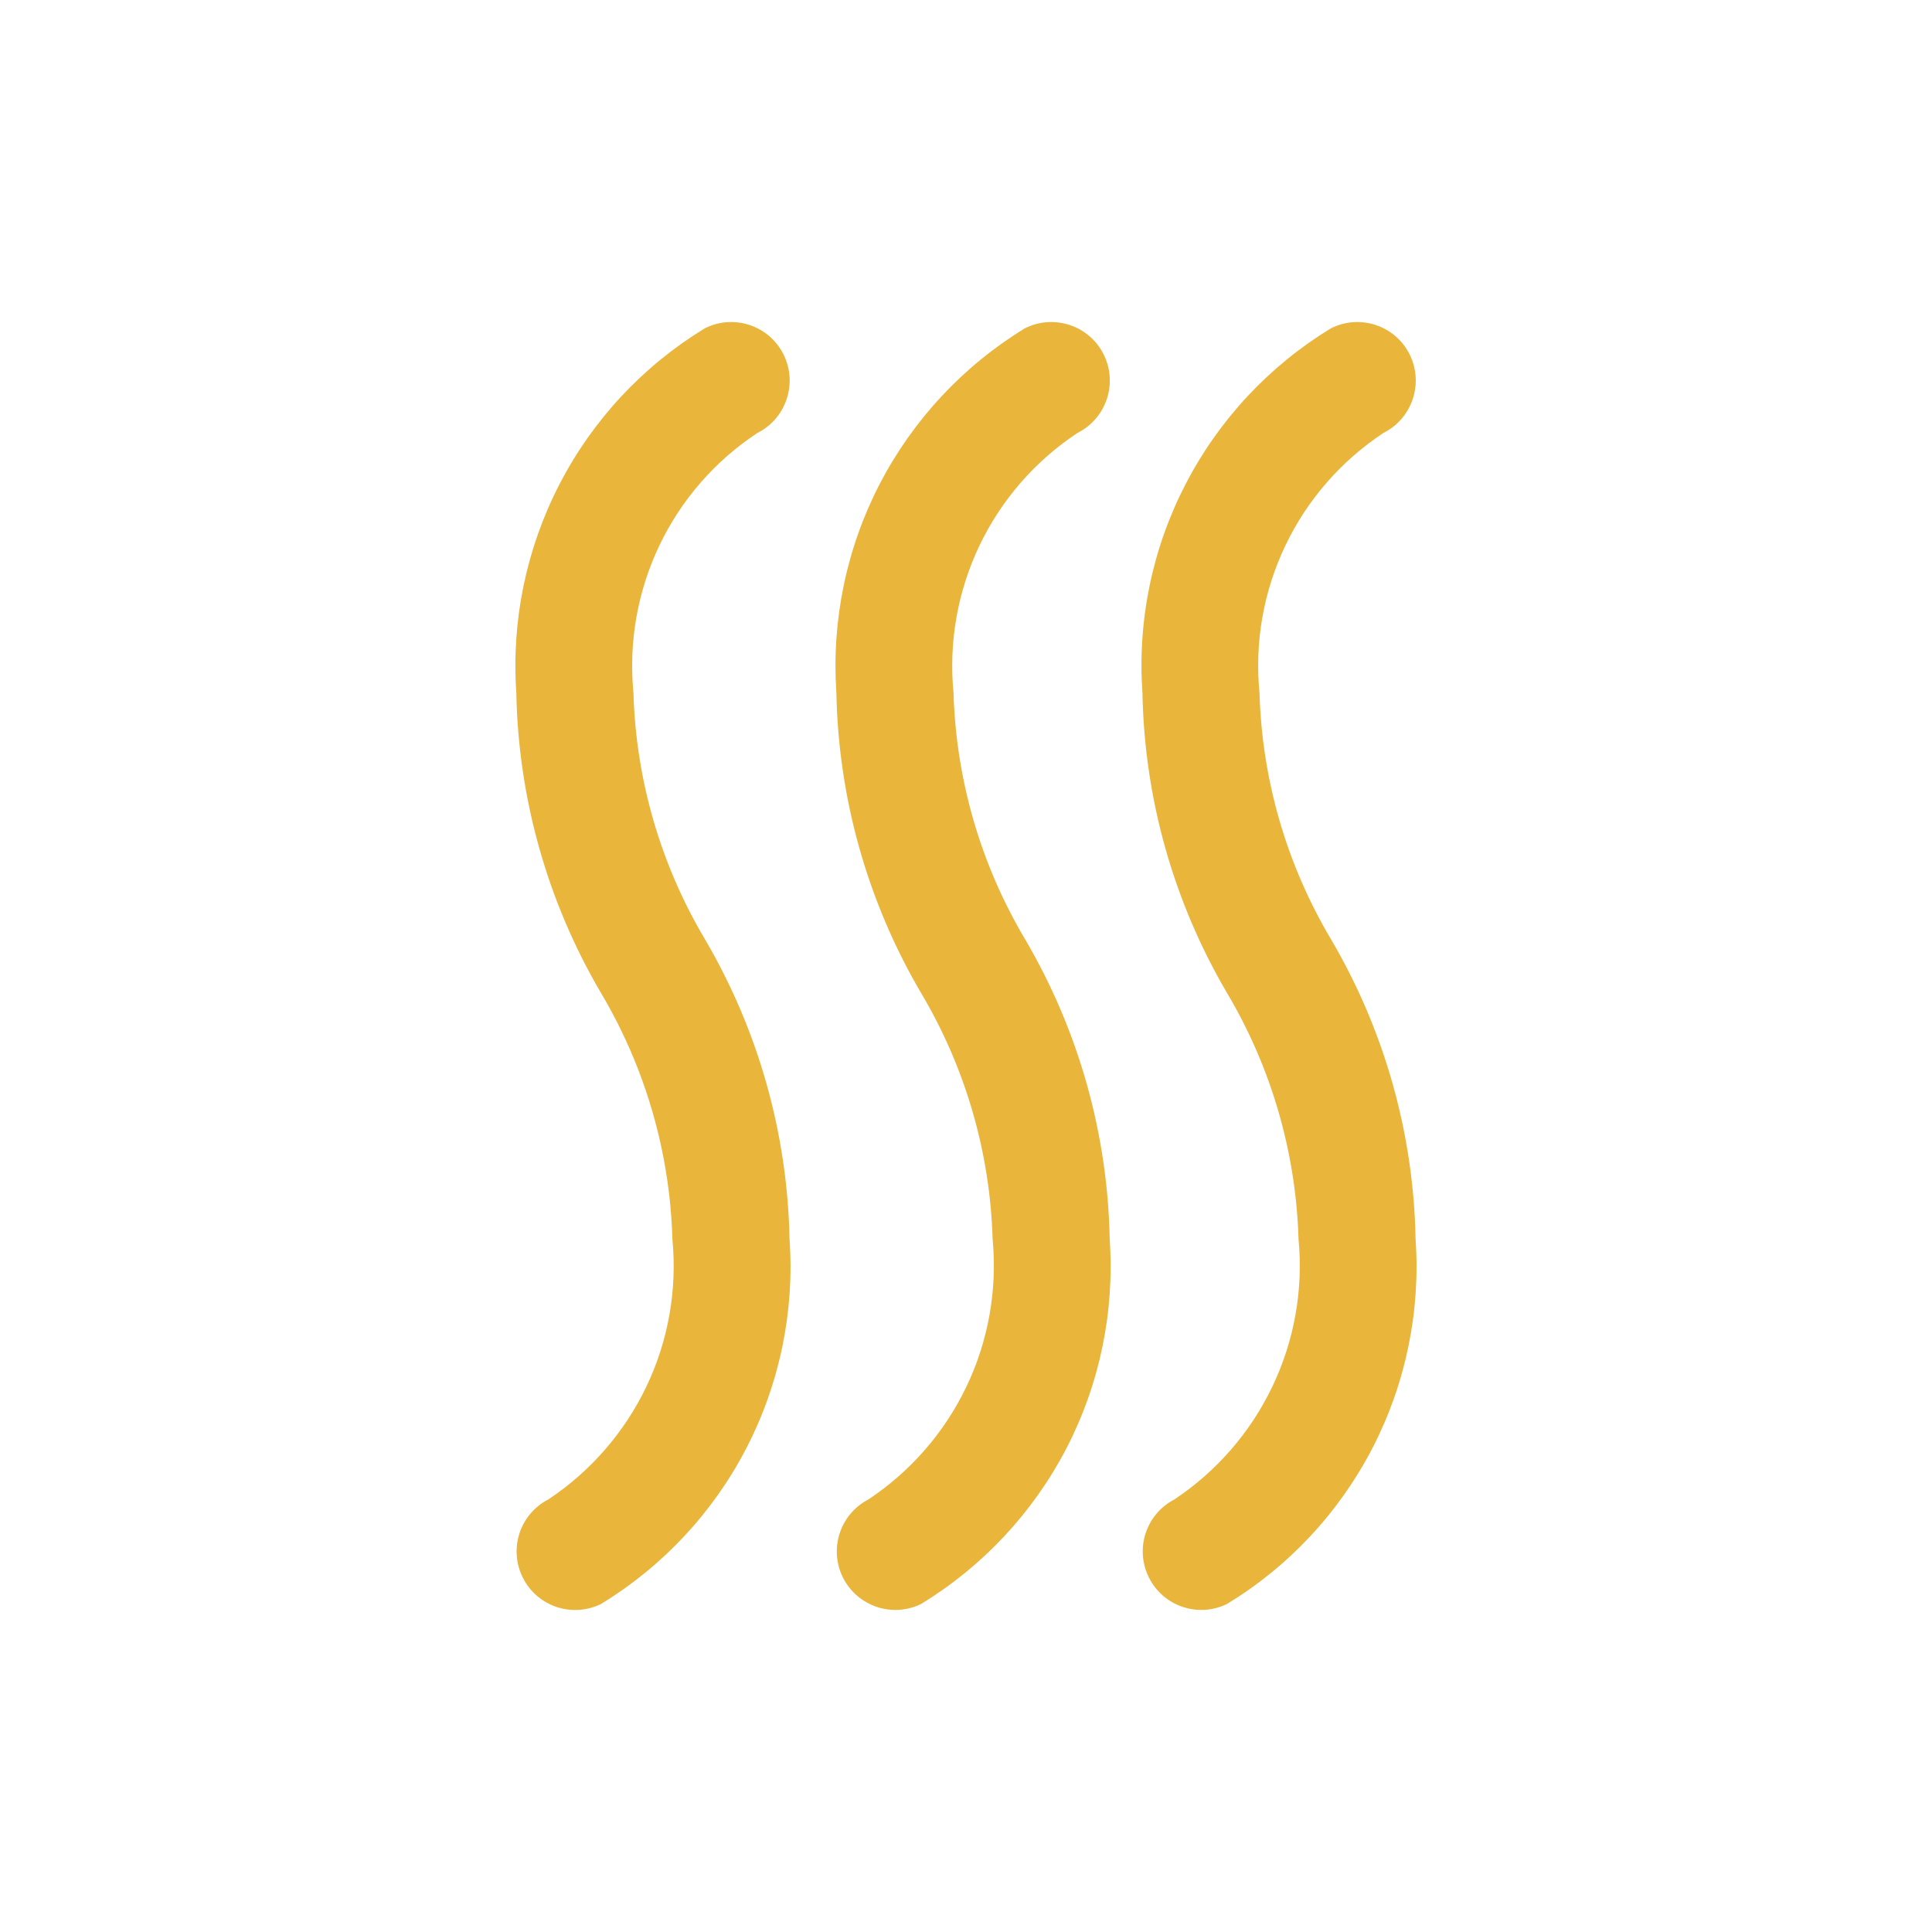
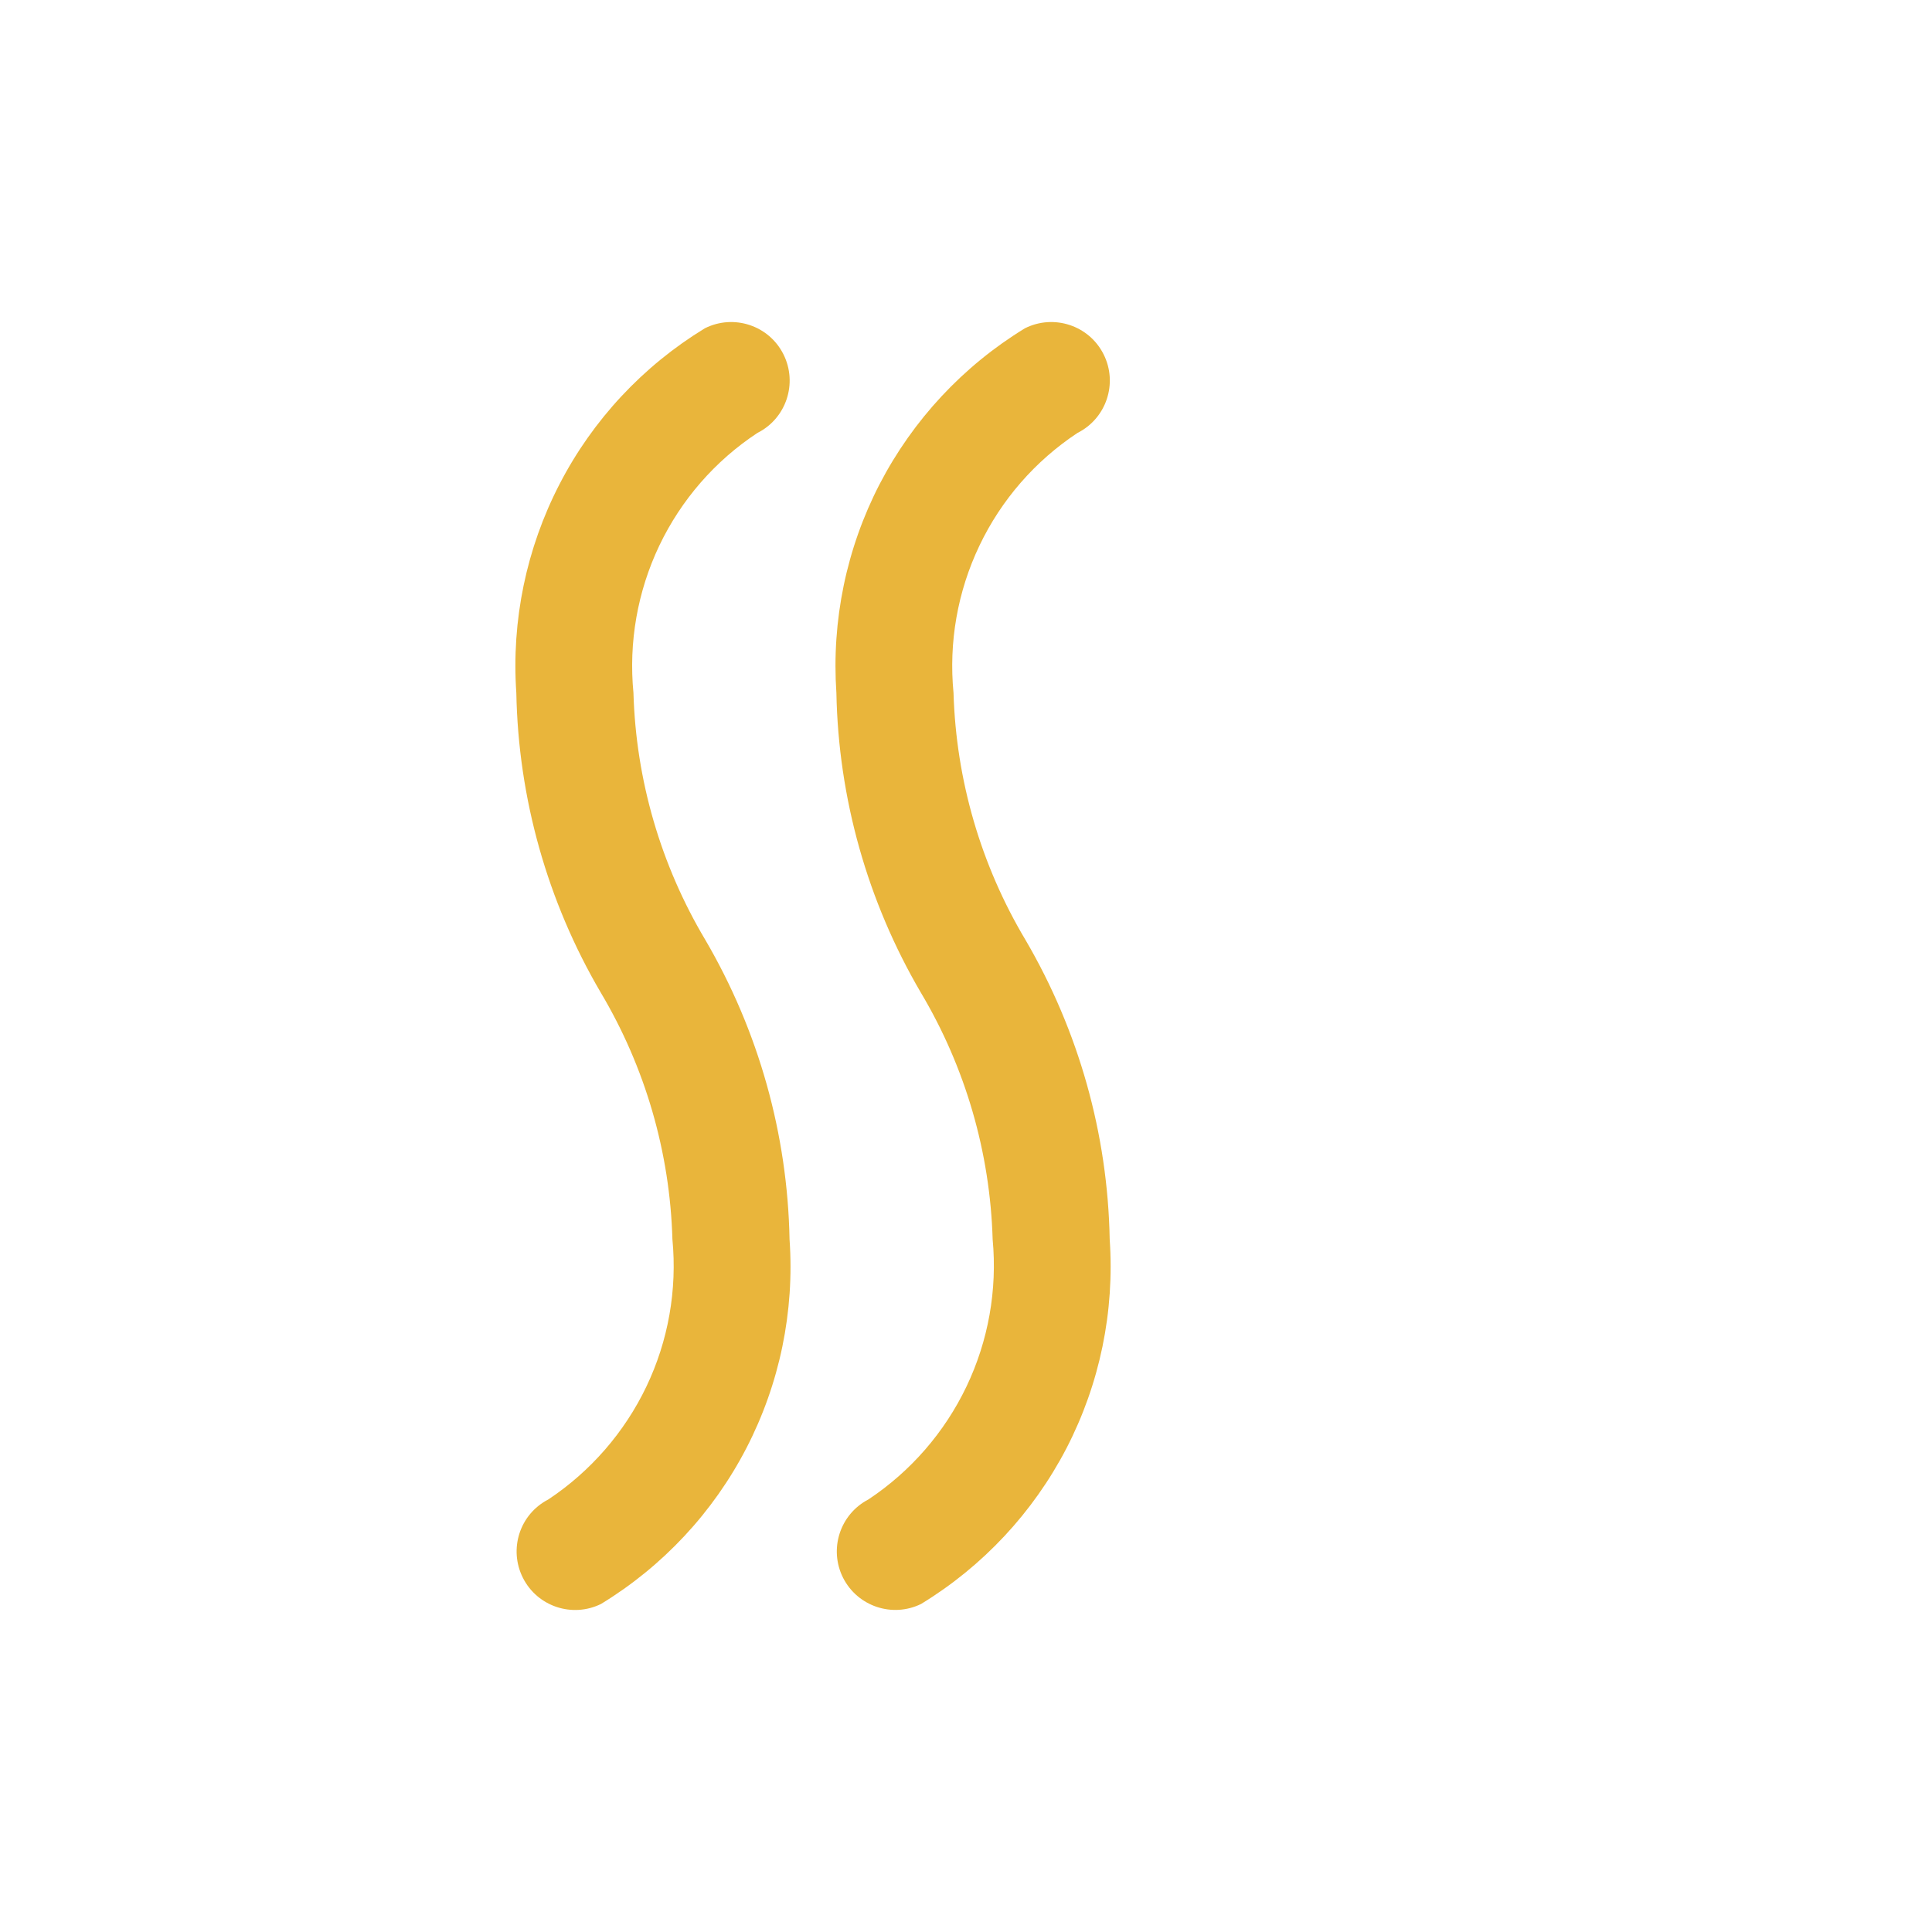
<svg xmlns="http://www.w3.org/2000/svg" width="24" height="24" viewBox="0 0 24 24" fill="none">
-   <path d="M16.131 15.395C16.191 16.023 16.078 16.655 15.806 17.224C15.534 17.793 15.113 18.278 14.588 18.627C14.234 18.811 14.094 19.244 14.274 19.6C14.453 19.955 14.885 20.1 15.242 19.925C16.011 19.458 16.635 18.788 17.049 17.989C17.462 17.19 17.647 16.292 17.585 15.395C17.561 14.086 17.201 12.806 16.539 11.676C15.984 10.746 15.677 9.689 15.646 8.608C15.584 7.979 15.695 7.348 15.967 6.778C16.238 6.209 16.66 5.725 17.186 5.378C17.544 5.198 17.69 4.76 17.51 4.401C17.33 4.042 16.893 3.898 16.534 4.078C15.765 4.546 15.141 5.216 14.728 6.014C14.314 6.813 14.129 7.71 14.192 8.608C14.216 9.916 14.576 11.197 15.238 12.327C15.792 13.257 16.099 14.313 16.131 15.395Z" fill="#E9B53B" />
  <path d="M7.461 12.327C8.015 13.257 8.322 14.313 8.353 15.395C8.413 16.023 8.302 16.655 8.03 17.224C7.758 17.793 7.336 18.278 6.811 18.627C6.456 18.81 6.316 19.244 6.496 19.601C6.675 19.956 7.108 20.101 7.466 19.925C8.234 19.457 8.859 18.787 9.272 17.989C9.685 17.19 9.871 16.292 9.808 15.395C9.783 14.086 9.423 12.806 8.762 11.676C8.208 10.746 7.9 9.689 7.869 8.608C7.808 7.979 7.919 7.348 8.19 6.778C8.462 6.209 8.882 5.725 9.409 5.378C9.768 5.198 9.912 4.76 9.732 4.401C9.552 4.042 9.115 3.898 8.756 4.078C7.988 4.546 7.363 5.216 6.951 6.014C6.538 6.813 6.352 7.71 6.414 8.608C6.439 9.916 6.799 11.197 7.461 12.327Z" fill="#E9B53B" />
  <path d="M12.331 15.395C12.39 16.023 12.278 16.655 12.006 17.224C11.734 17.793 11.313 18.278 10.787 18.627C10.434 18.811 10.294 19.244 10.473 19.6C10.653 19.955 11.085 20.1 11.442 19.925C12.21 19.457 12.835 18.787 13.249 17.989C13.662 17.19 13.847 16.292 13.785 15.395C13.761 14.086 13.4 12.806 12.739 11.676C12.184 10.746 11.877 9.689 11.845 8.608C11.784 7.979 11.895 7.348 12.167 6.778C12.438 6.209 12.86 5.725 13.385 5.378C13.744 5.198 13.89 4.76 13.709 4.401C13.529 4.042 13.091 3.898 12.732 4.078C11.965 4.546 11.341 5.216 10.927 6.014C10.514 6.813 10.329 7.71 10.39 8.608C10.415 9.916 10.776 11.197 11.437 12.327C11.992 13.257 12.299 14.313 12.331 15.395Z" fill="#E9B53B" />
</svg>